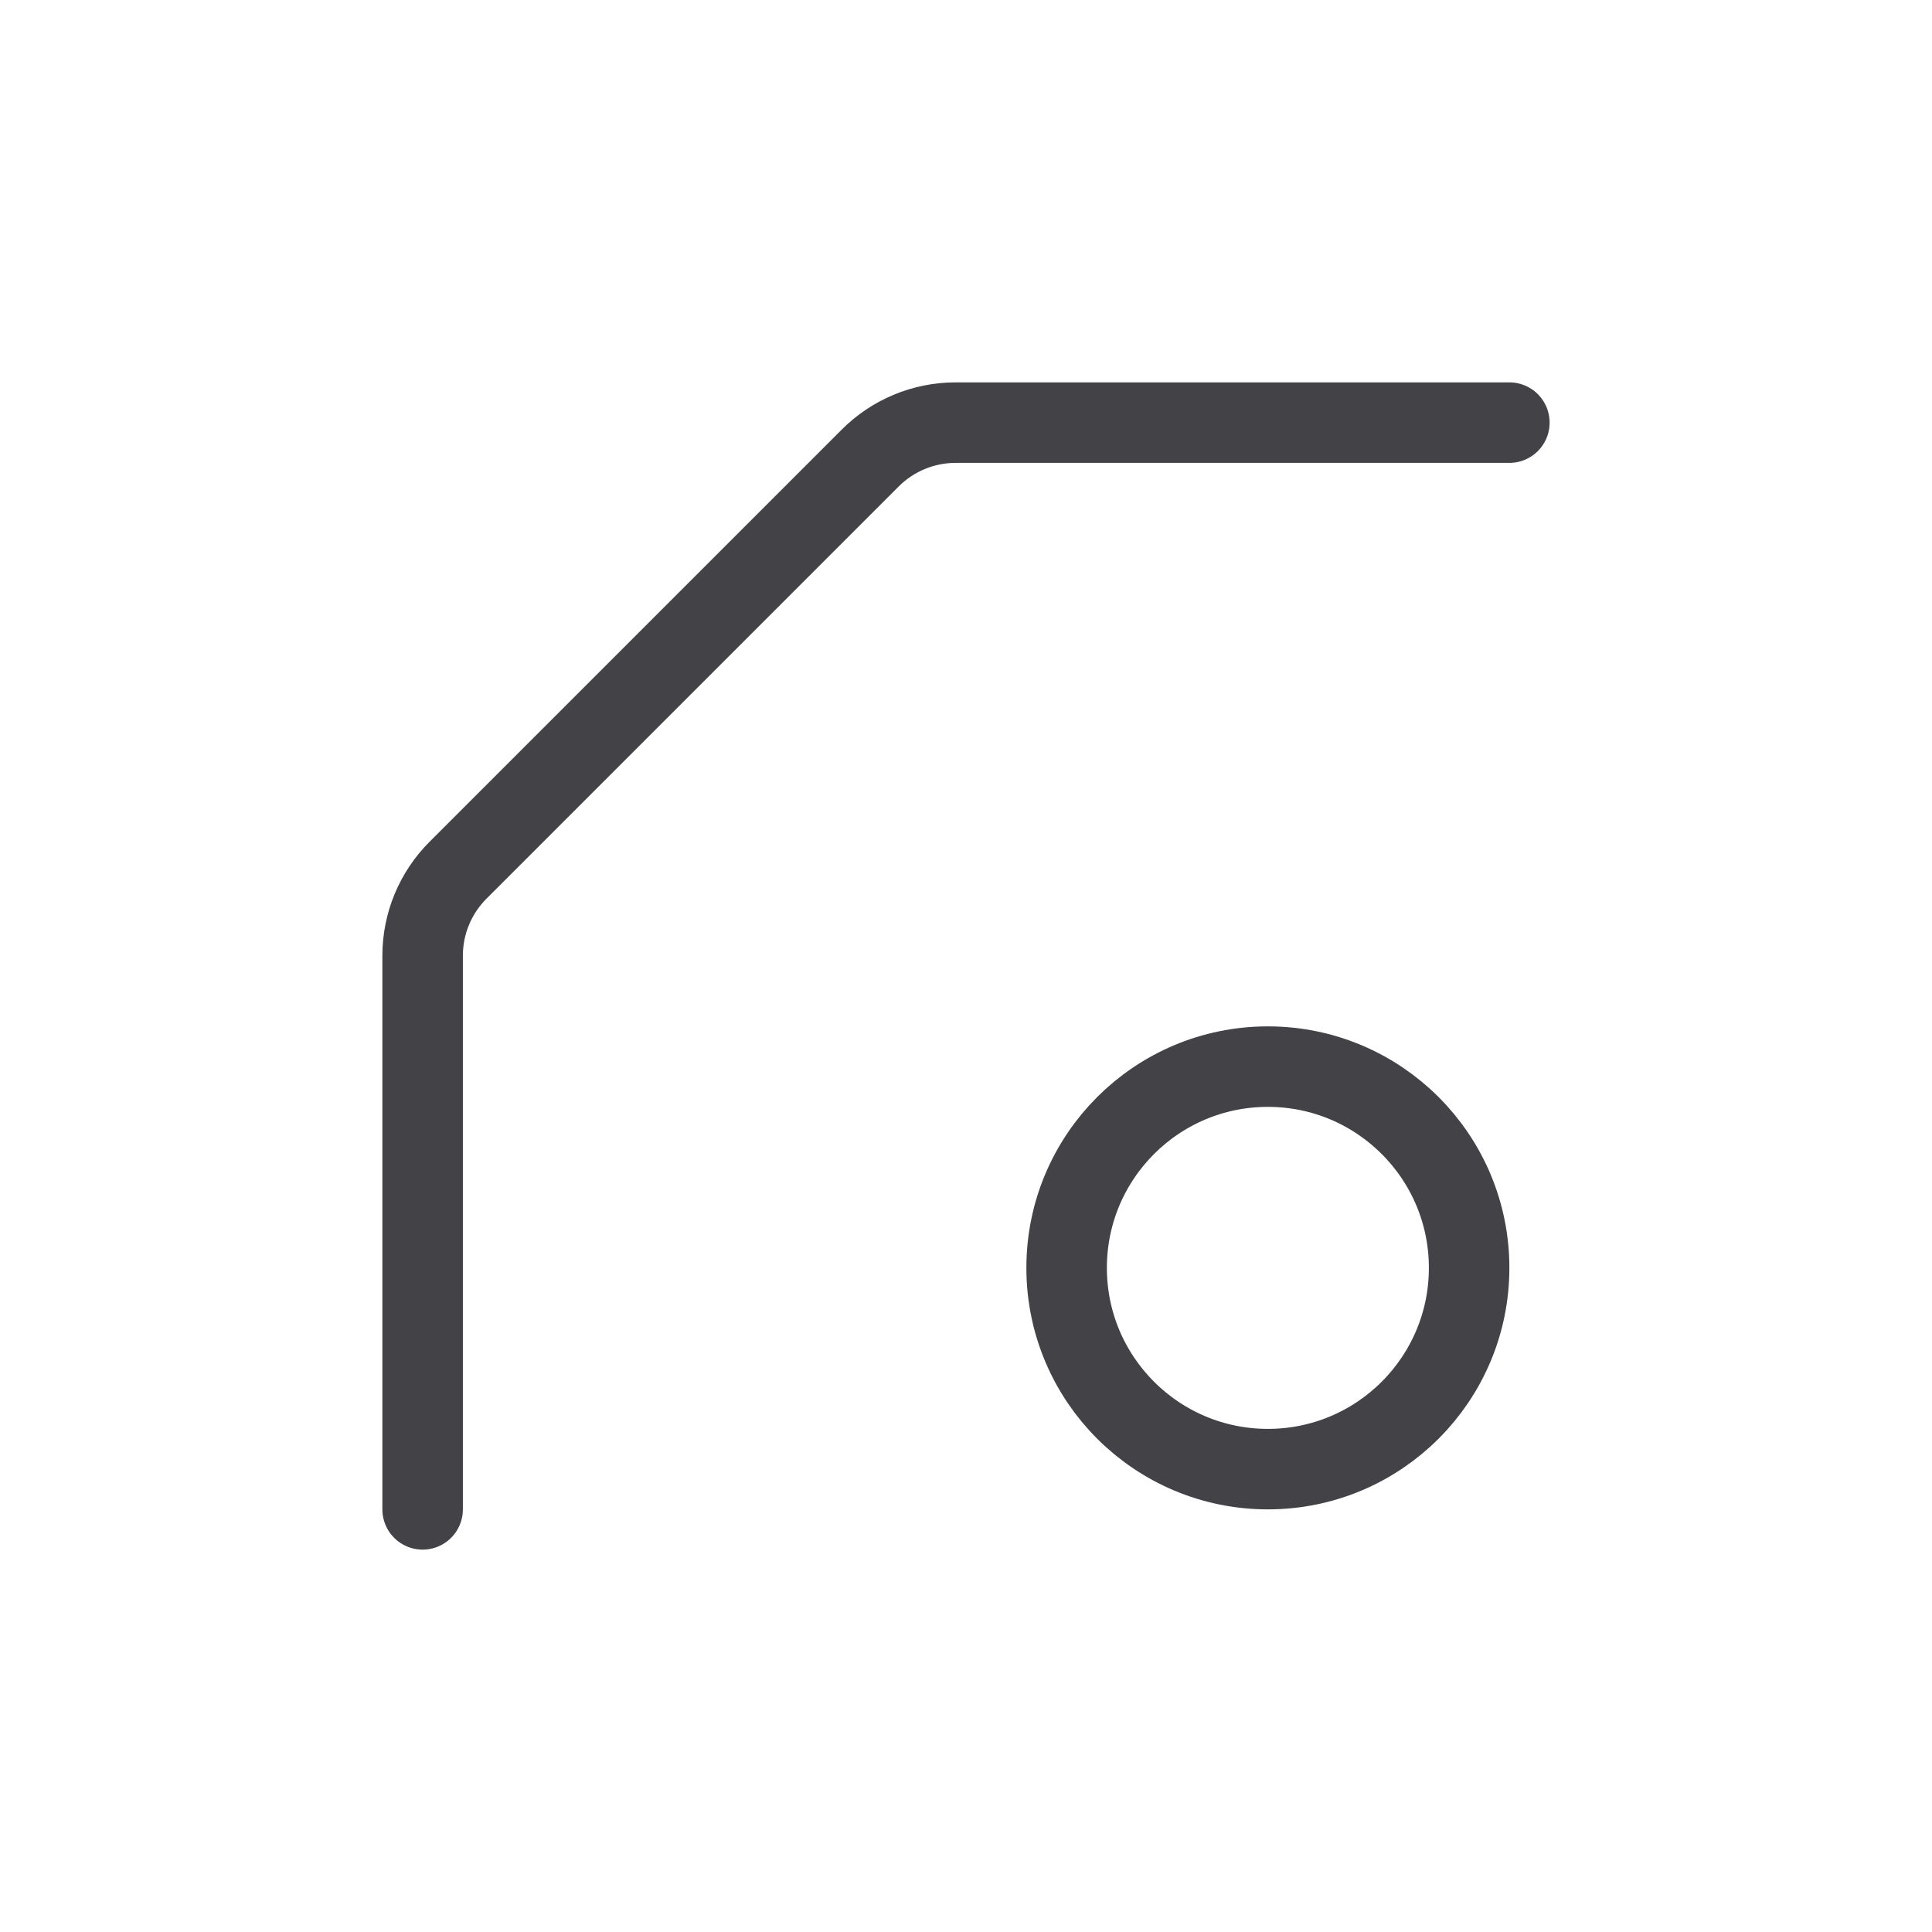
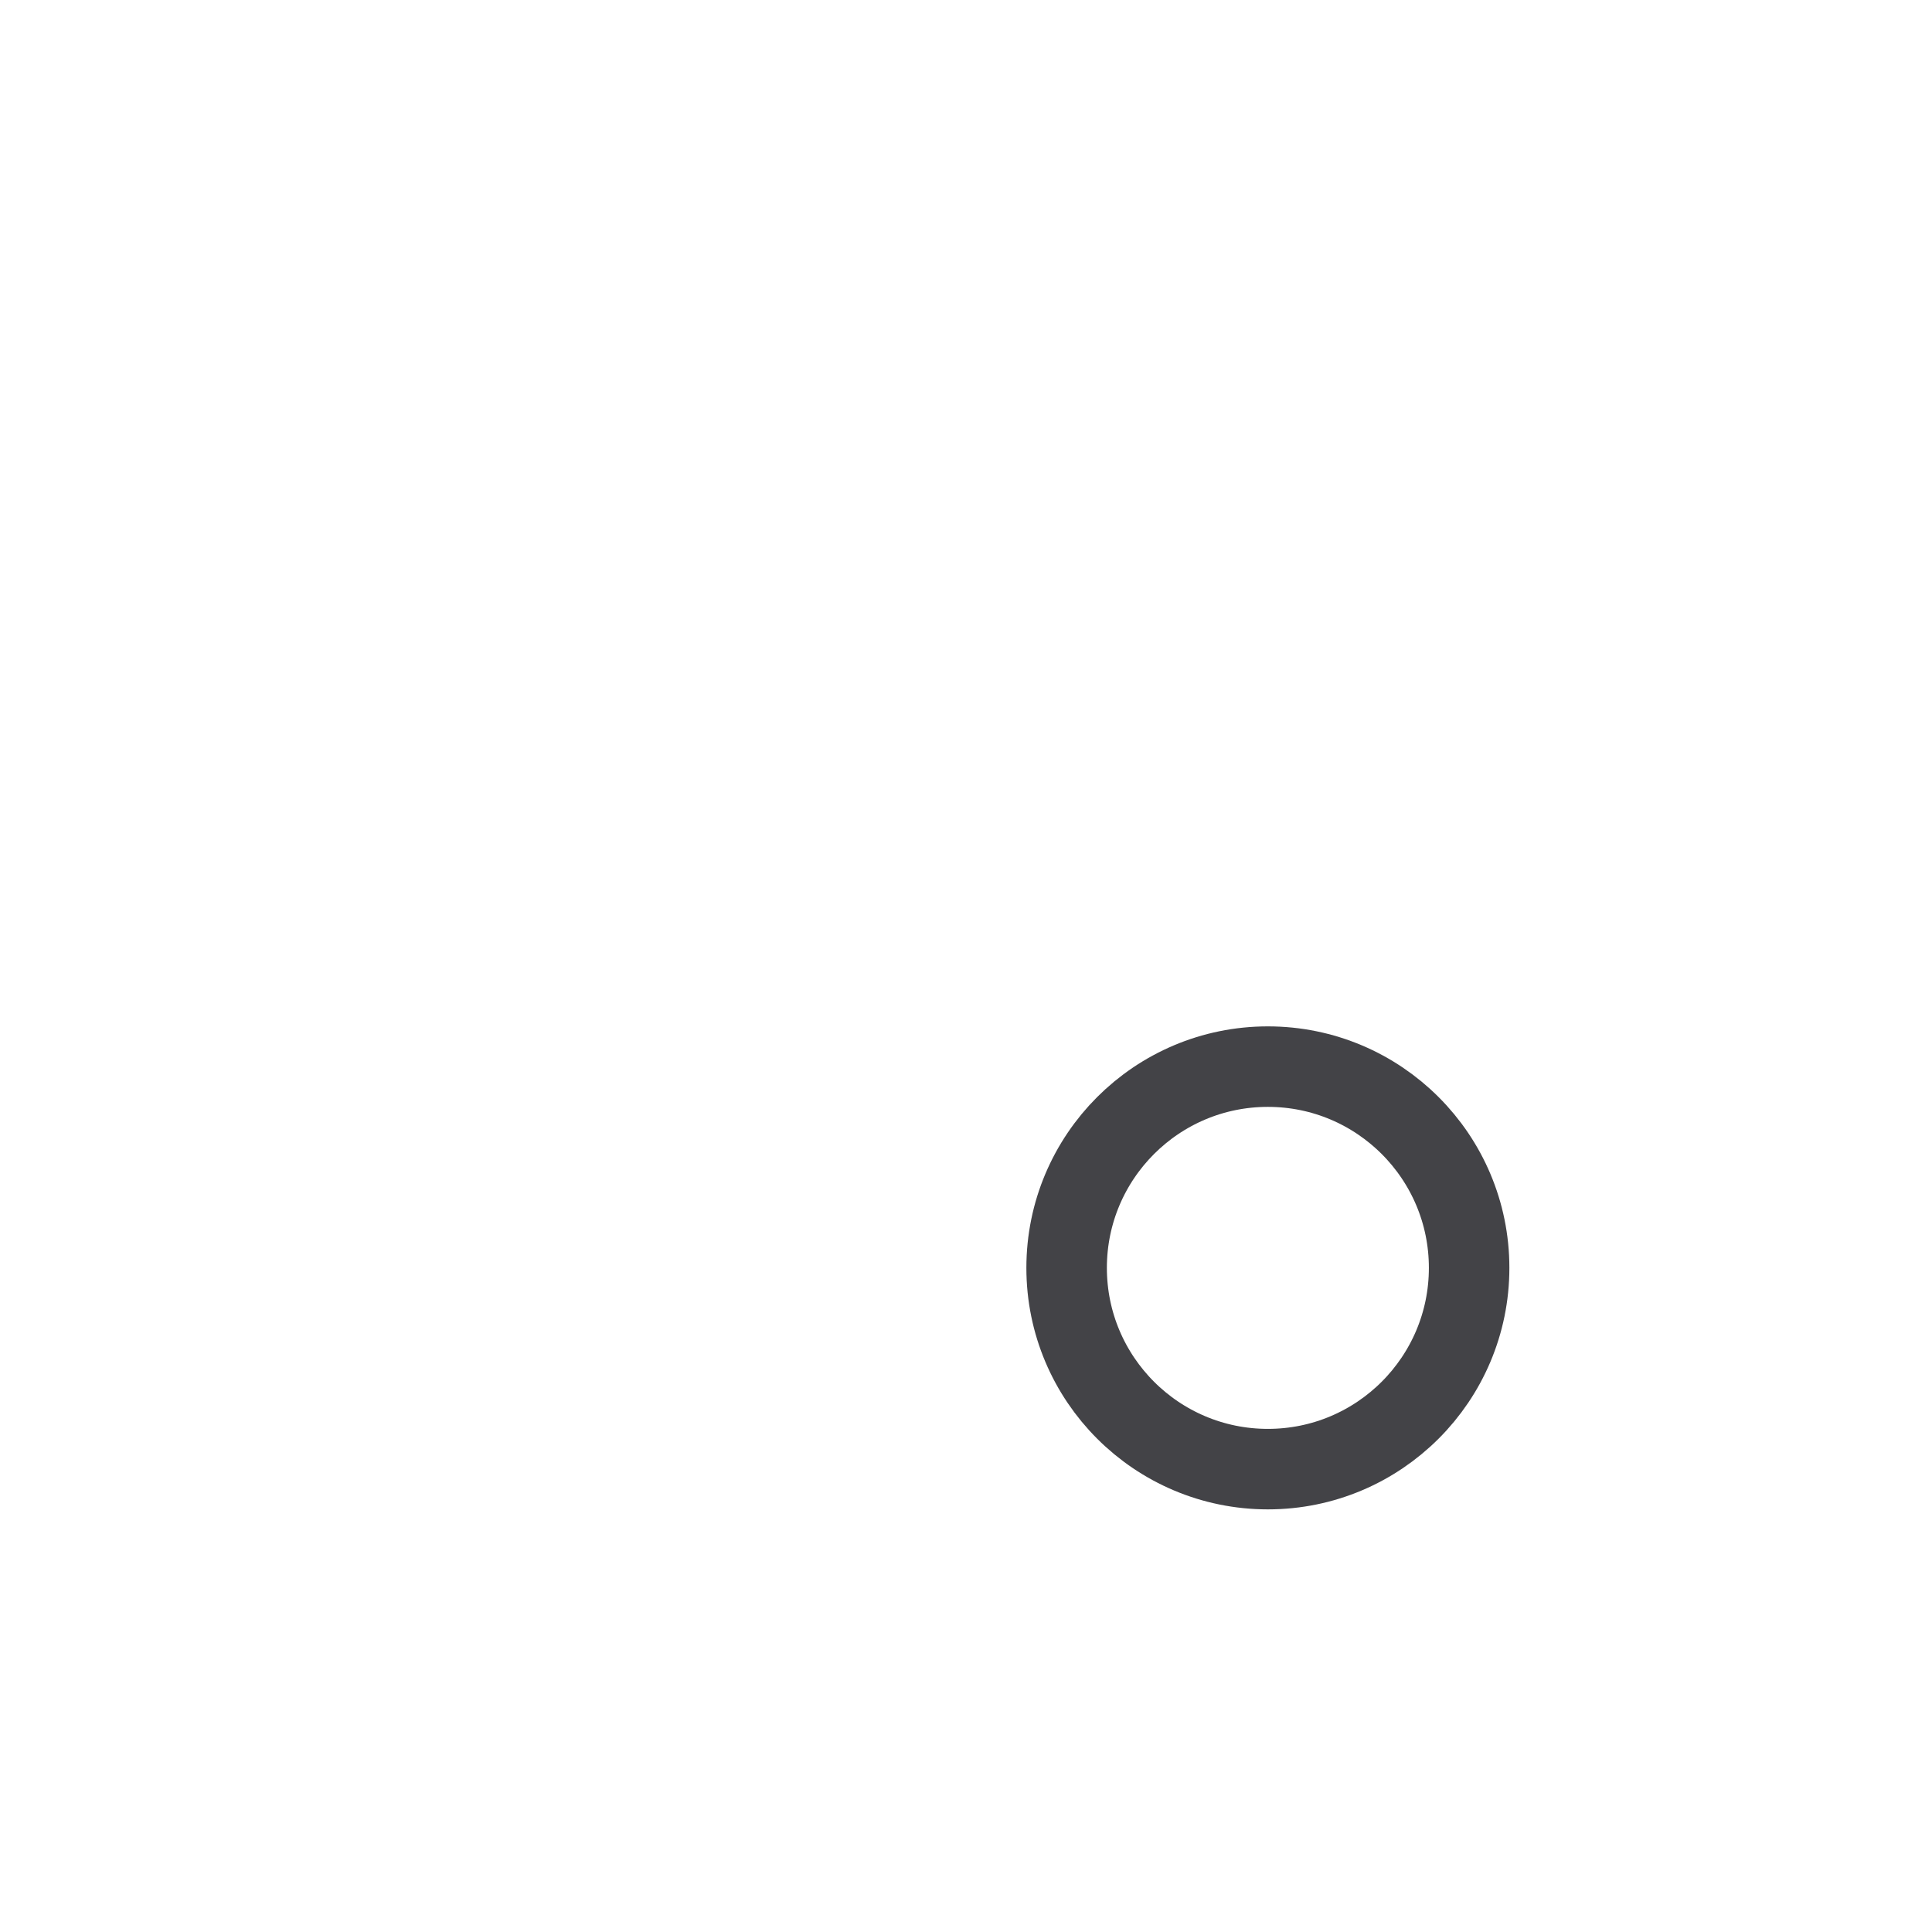
<svg xmlns="http://www.w3.org/2000/svg" width="24" height="24" viewBox="0 0 24 24" fill="none">
-   <path d="M18.75 5.25H11.871C11.473 5.25 11.092 5.408 10.811 5.689L5.689 10.811C5.408 11.092 5.25 11.473 5.25 11.871V18.75" stroke="#151519" stroke-opacity="0.8" stroke-linecap="round" stroke-linejoin="round" />
  <circle cx="3" cy="3" r="2.5" transform="matrix(-1 0 0 1 18.75 12.75)" stroke="#151519" stroke-opacity="0.8" />
</svg>